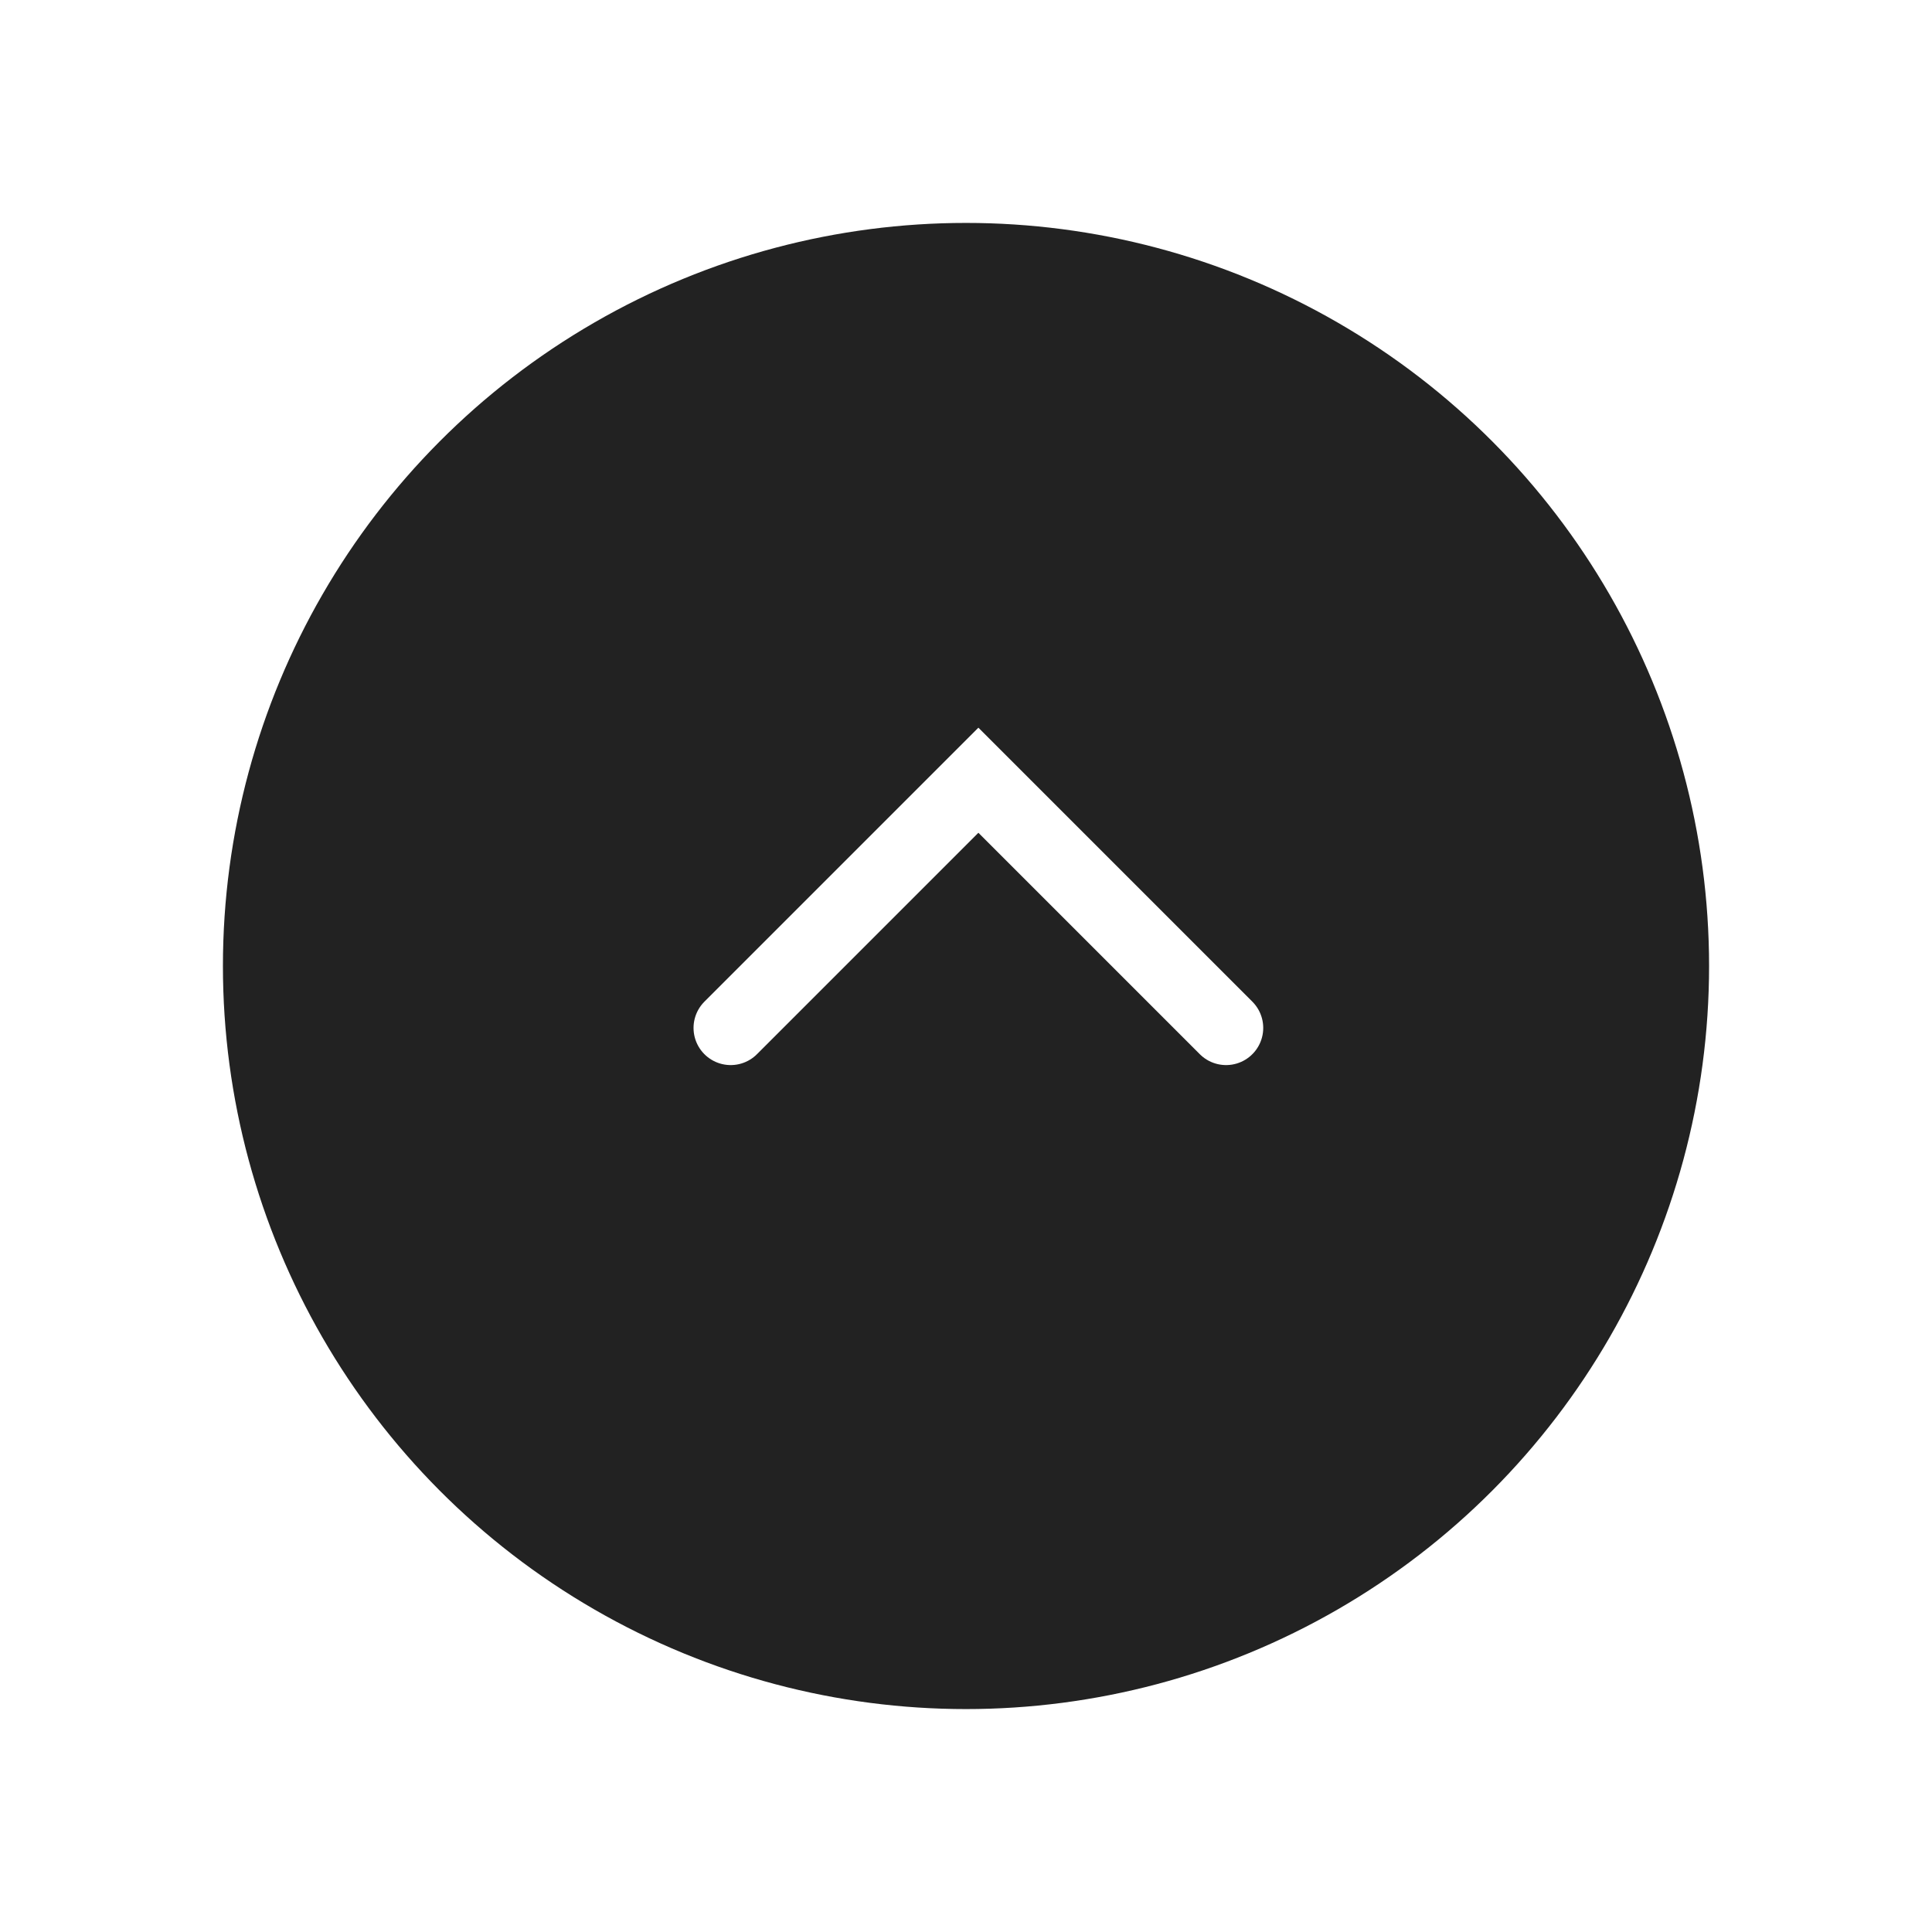
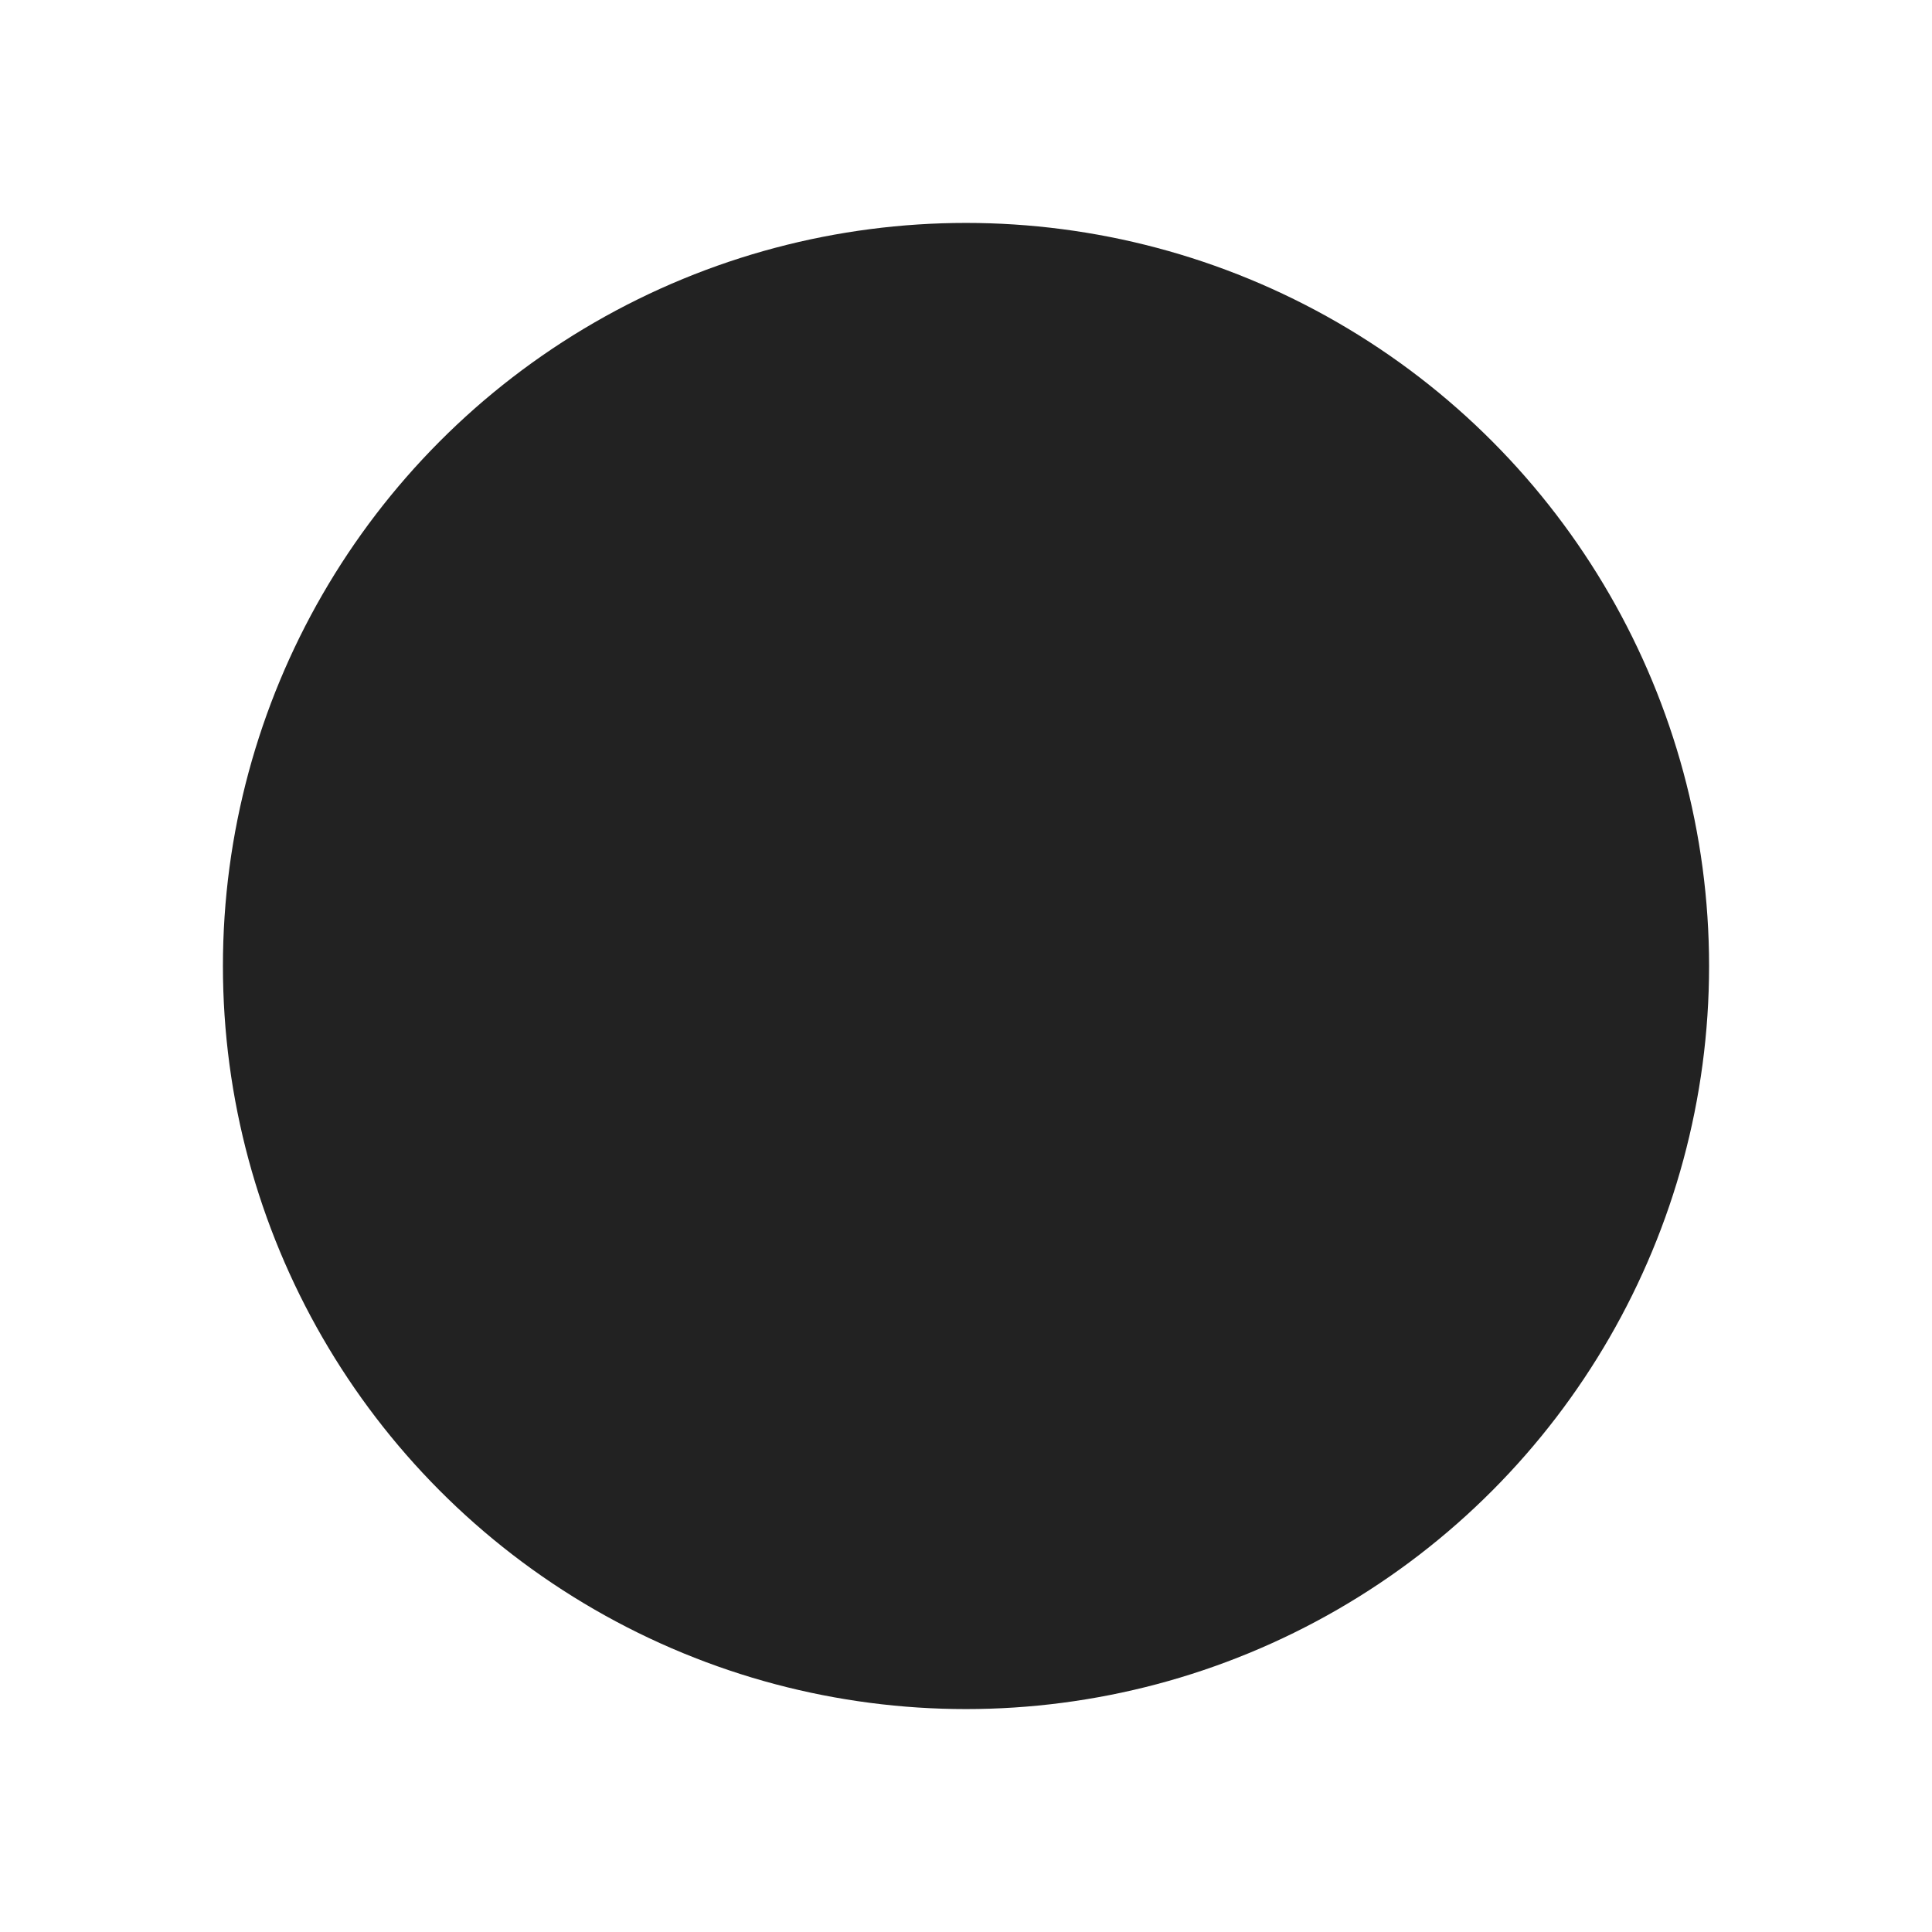
<svg xmlns="http://www.w3.org/2000/svg" width="78" height="78" viewBox="0 0 78 78">
  <defs>
    <filter id="楕円形_4" x="0" y="0" width="78" height="78" filterUnits="userSpaceOnUse">
      <feOffset dy="3" input="SourceAlpha" />
      <feGaussianBlur stdDeviation="3" result="blur" />
      <feFlood flood-opacity="0.161" />
      <feComposite operator="in" in2="blur" />
      <feComposite in="SourceGraphic" />
    </filter>
  </defs>
  <g id="icon_pagetop" transform="translate(-1841 -864)">
    <g transform="matrix(1, 0, 0, 1, 1841, 864)" filter="url(#楕円形_4)">
      <circle id="楕円形_4-2" data-name="楕円形 4" cx="30" cy="30" r="30" transform="translate(9 6)" fill="#222" />
    </g>
-     <path id="パス_1412" data-name="パス 1412" d="M1867.932,901.587l10-10,10,10" transform="translate(2.568 3.913)" fill="none" stroke="#fff" stroke-linecap="round" stroke-width="3" />
  </g>
</svg>